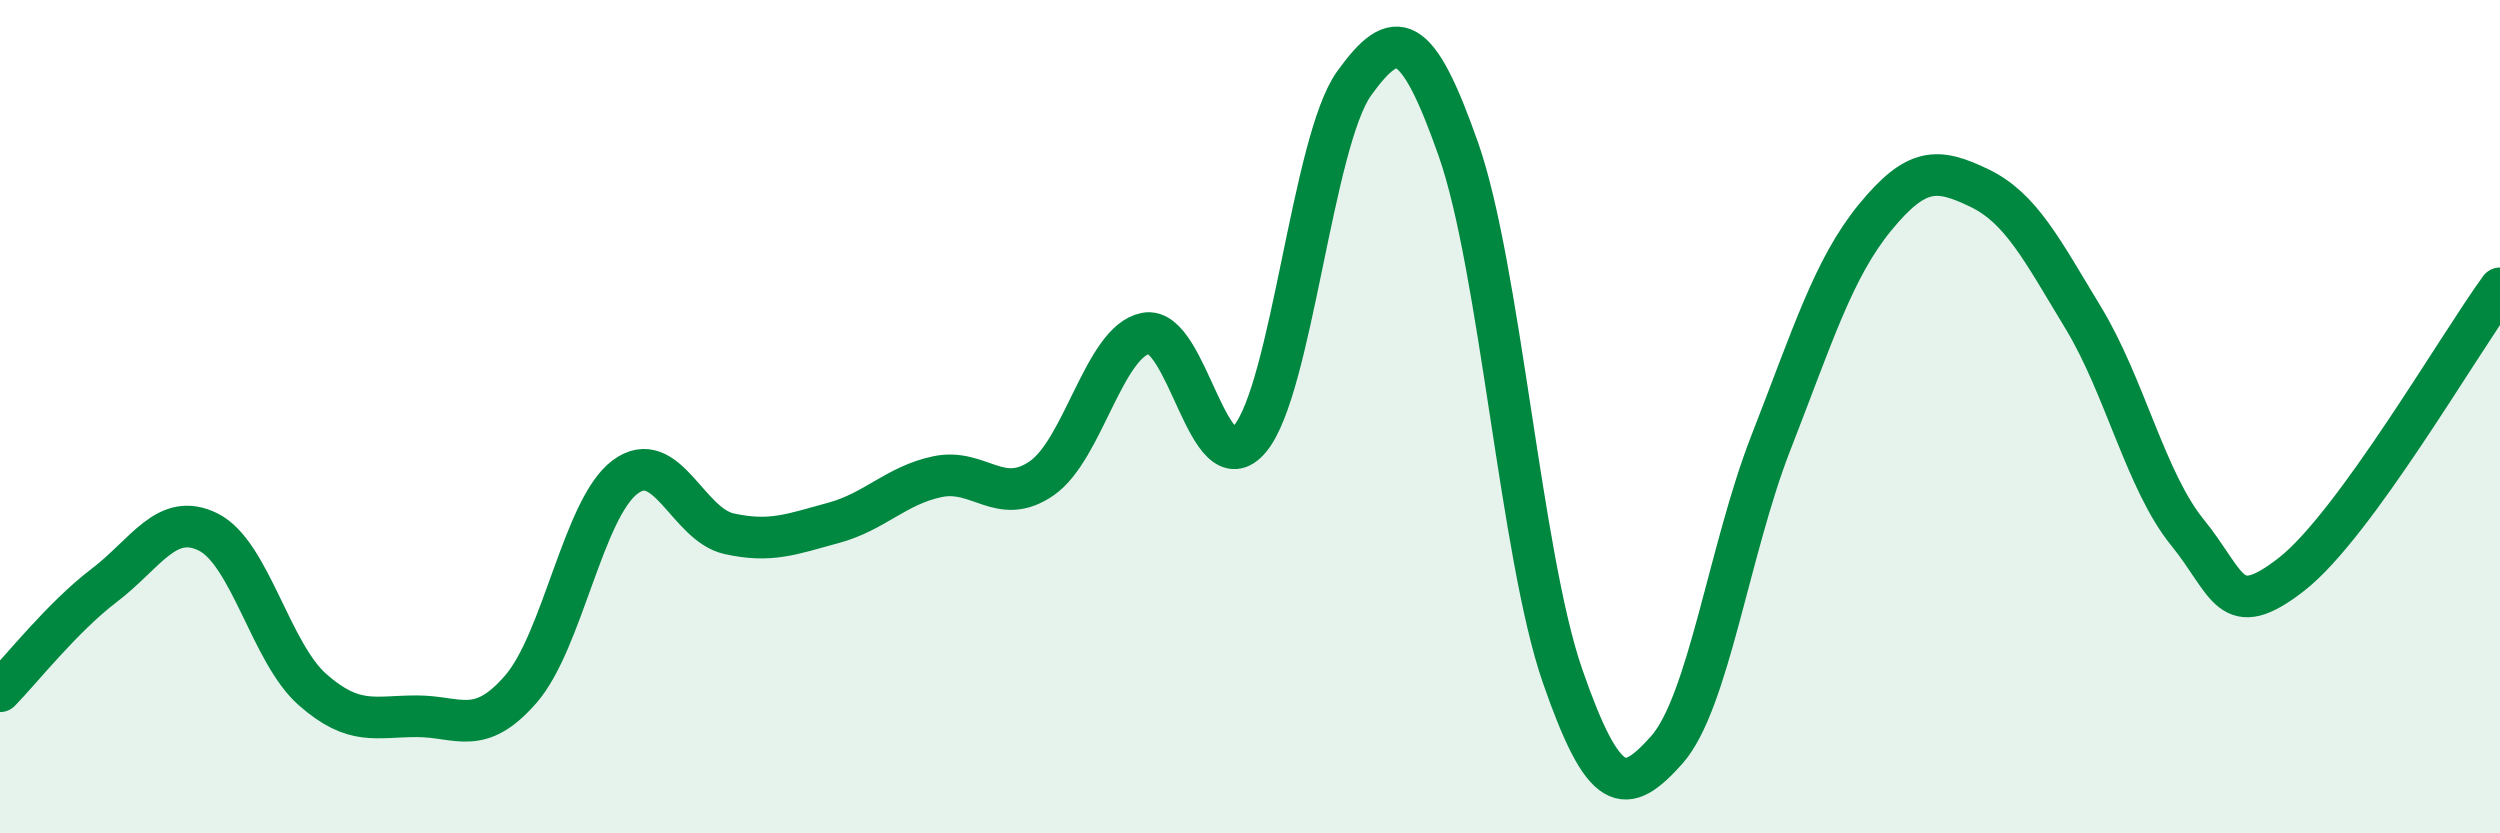
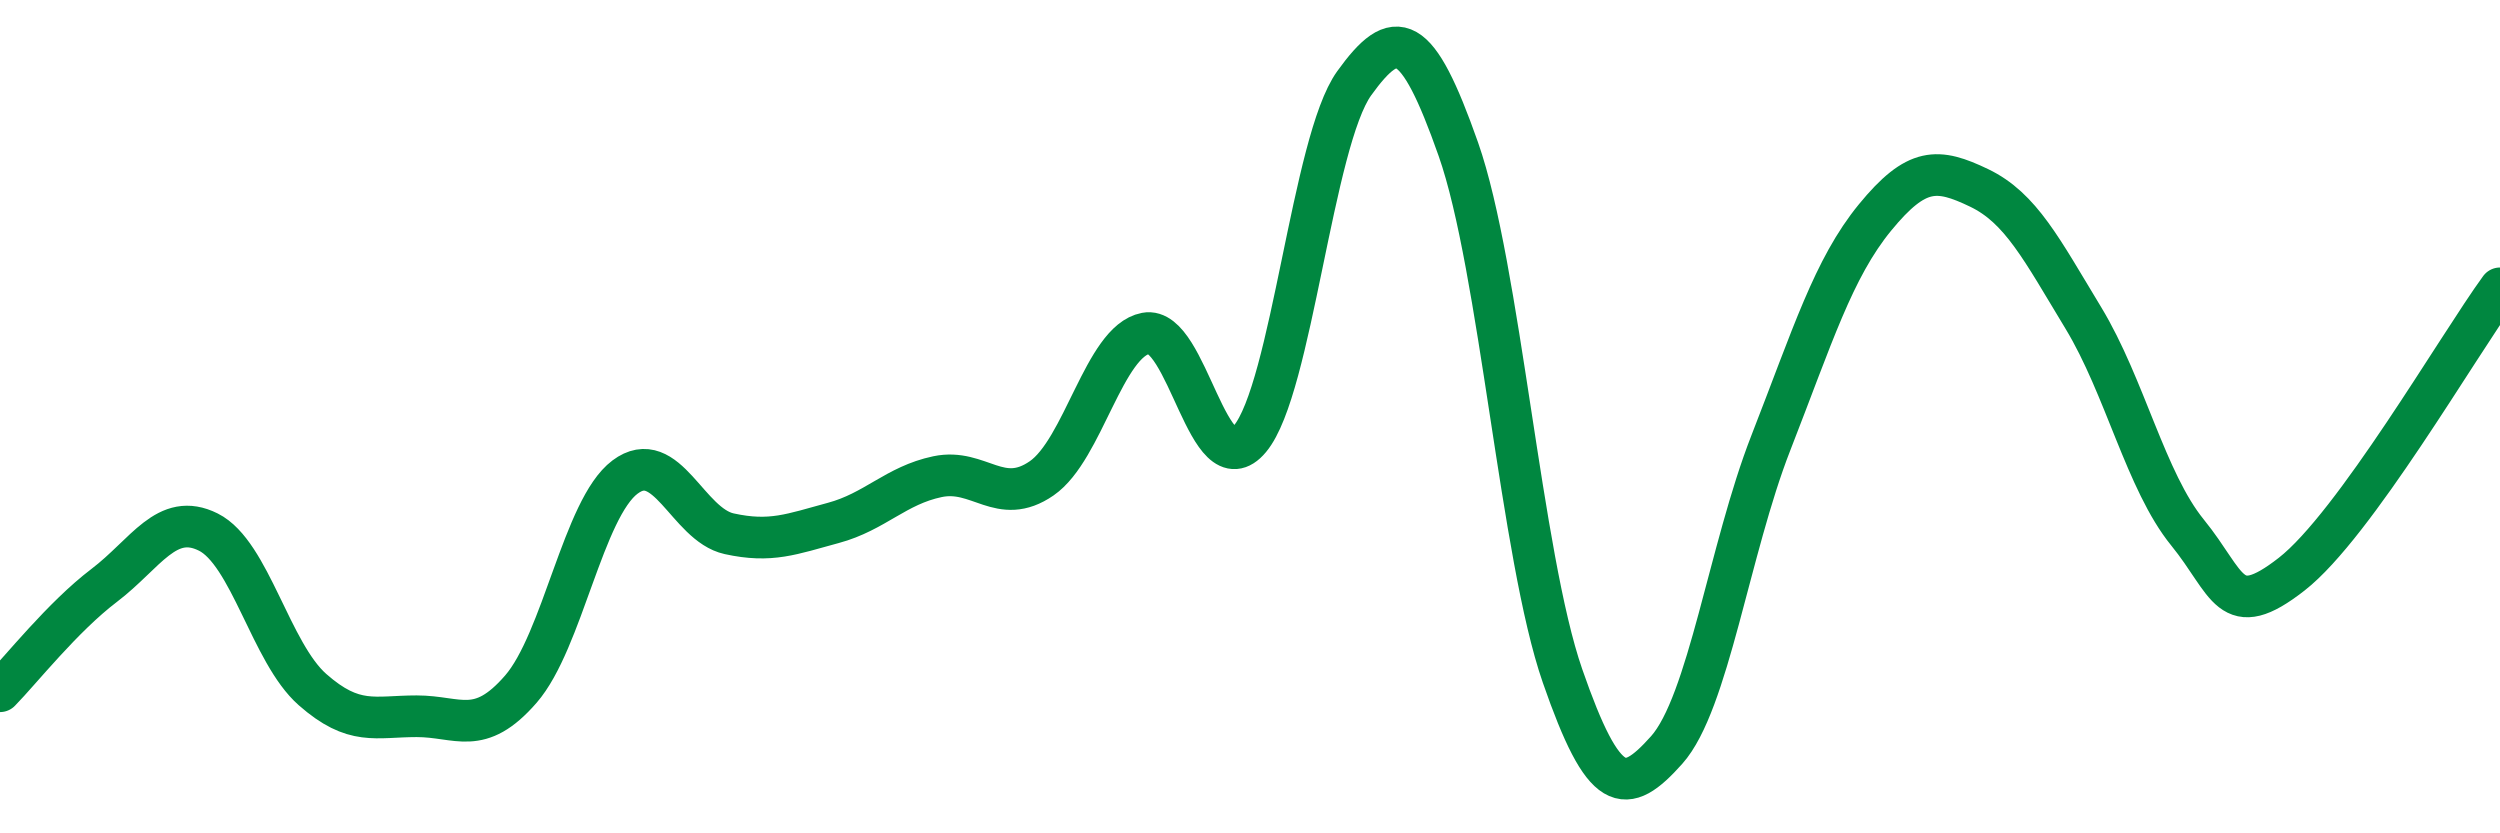
<svg xmlns="http://www.w3.org/2000/svg" width="60" height="20" viewBox="0 0 60 20">
-   <path d="M 0,16.59 C 0.5,16.08 1.5,14.81 2.5,14.05 C 3.5,13.29 4,12.27 5,12.77 C 6,13.27 6.5,15.67 7.5,16.55 C 8.5,17.43 9,17.19 10,17.19 C 11,17.19 11.5,17.69 12.5,16.54 C 13.5,15.39 14,12.2 15,11.45 C 16,10.7 16.5,12.59 17.5,12.81 C 18.5,13.03 19,12.82 20,12.55 C 21,12.28 21.5,11.65 22.5,11.44 C 23.5,11.23 24,12.17 25,11.48 C 26,10.79 26.5,8.19 27.5,8 C 28.5,7.81 29,11.73 30,10.53 C 31,9.33 31.5,3.39 32.5,2 C 33.5,0.61 34,0.74 35,3.58 C 36,6.42 36.5,13.34 37.5,16.22 C 38.5,19.1 39,19.12 40,18 C 41,16.88 41.5,13.19 42.5,10.63 C 43.5,8.07 44,6.44 45,5.22 C 46,4 46.5,4.03 47.5,4.51 C 48.5,4.99 49,5.98 50,7.63 C 51,9.28 51.5,11.55 52.5,12.78 C 53.5,14.01 53.5,14.95 55,13.78 C 56.5,12.61 59,8.29 60,6.92L60 20L0 20Z" fill="#008740" opacity="0.1" stroke-linecap="round" stroke-linejoin="round" />
  <path d="M 0,16.59 C 0.5,16.08 1.5,14.81 2.5,14.05 C 3.5,13.29 4,12.27 5,12.77 C 6,13.27 6.5,15.67 7.5,16.55 C 8.5,17.43 9,17.19 10,17.19 C 11,17.19 11.5,17.69 12.5,16.54 C 13.5,15.39 14,12.2 15,11.45 C 16,10.7 16.5,12.59 17.5,12.81 C 18.5,13.03 19,12.82 20,12.55 C 21,12.28 21.5,11.65 22.5,11.44 C 23.5,11.23 24,12.17 25,11.48 C 26,10.79 26.5,8.19 27.5,8 C 28.5,7.81 29,11.73 30,10.53 C 31,9.33 31.5,3.39 32.5,2 C 33.5,0.61 34,0.74 35,3.58 C 36,6.42 36.5,13.34 37.5,16.22 C 38.5,19.1 39,19.12 40,18 C 41,16.88 41.5,13.19 42.5,10.63 C 43.5,8.07 44,6.44 45,5.22 C 46,4 46.5,4.03 47.5,4.51 C 48.5,4.99 49,5.98 50,7.63 C 51,9.28 51.5,11.55 52.5,12.78 C 53.5,14.01 53.5,14.95 55,13.78 C 56.5,12.61 59,8.29 60,6.92" stroke="#008740" stroke-width="1" fill="none" stroke-linecap="round" stroke-linejoin="round" />
</svg>